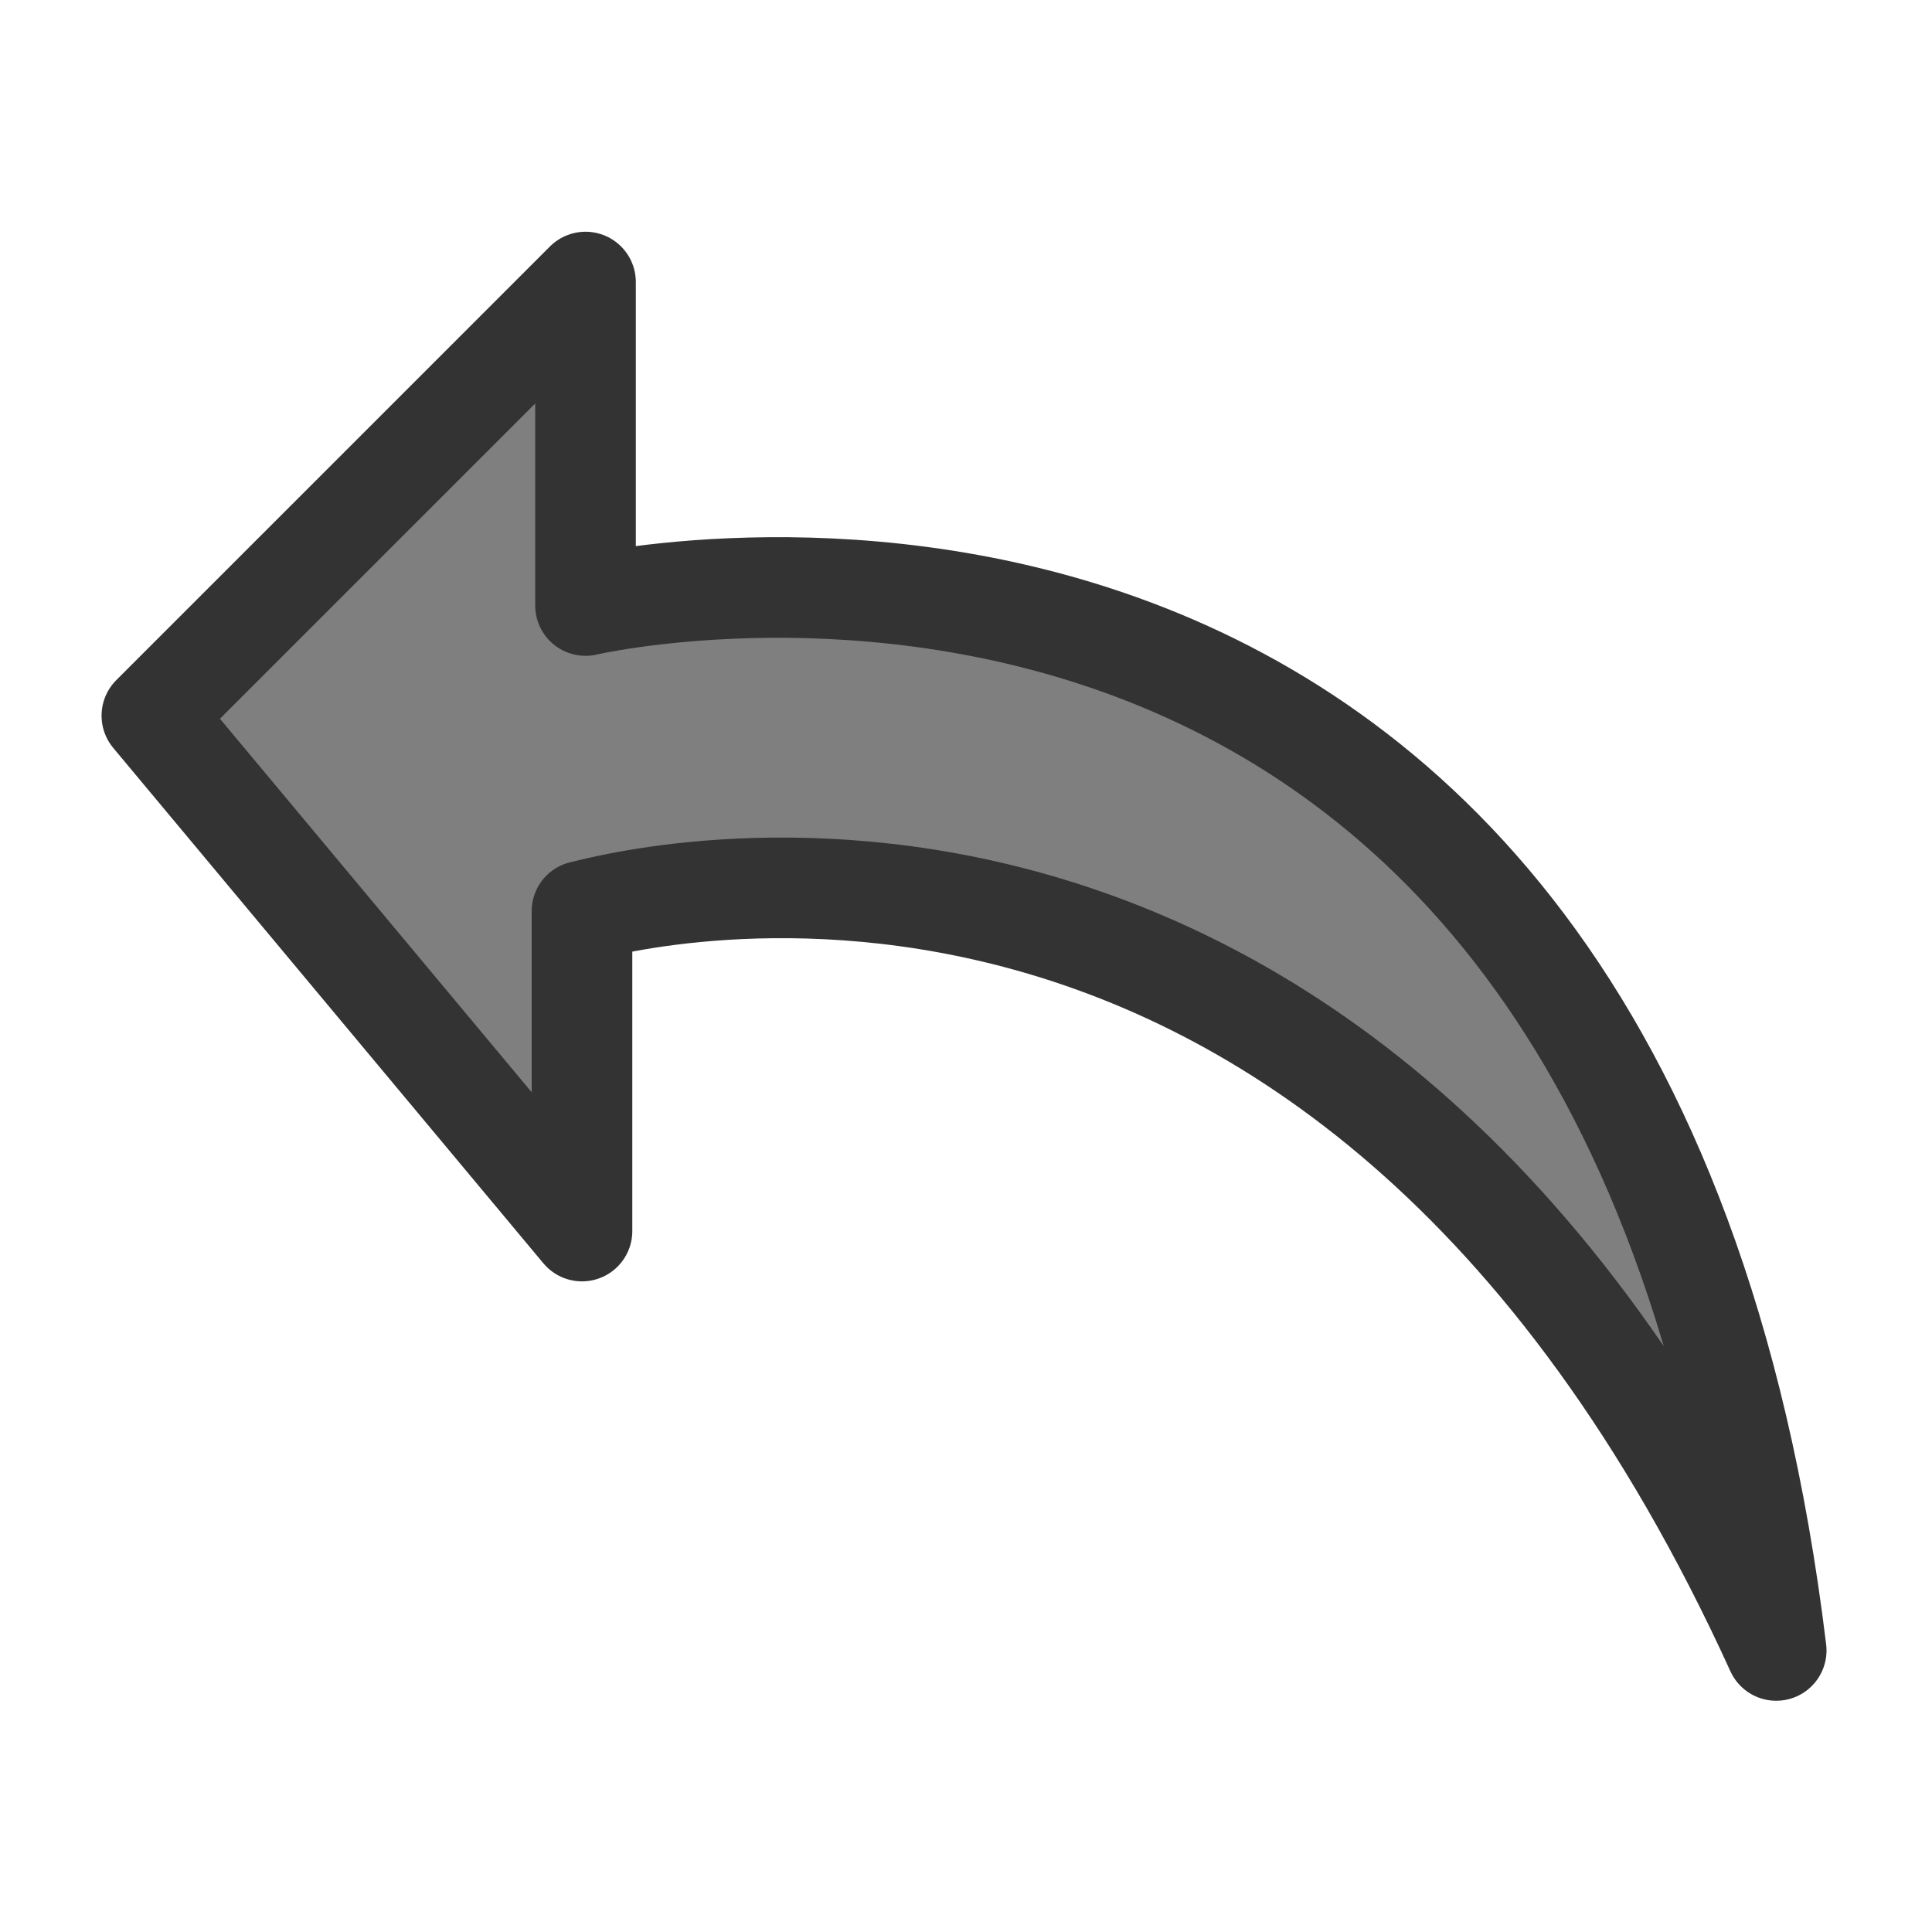
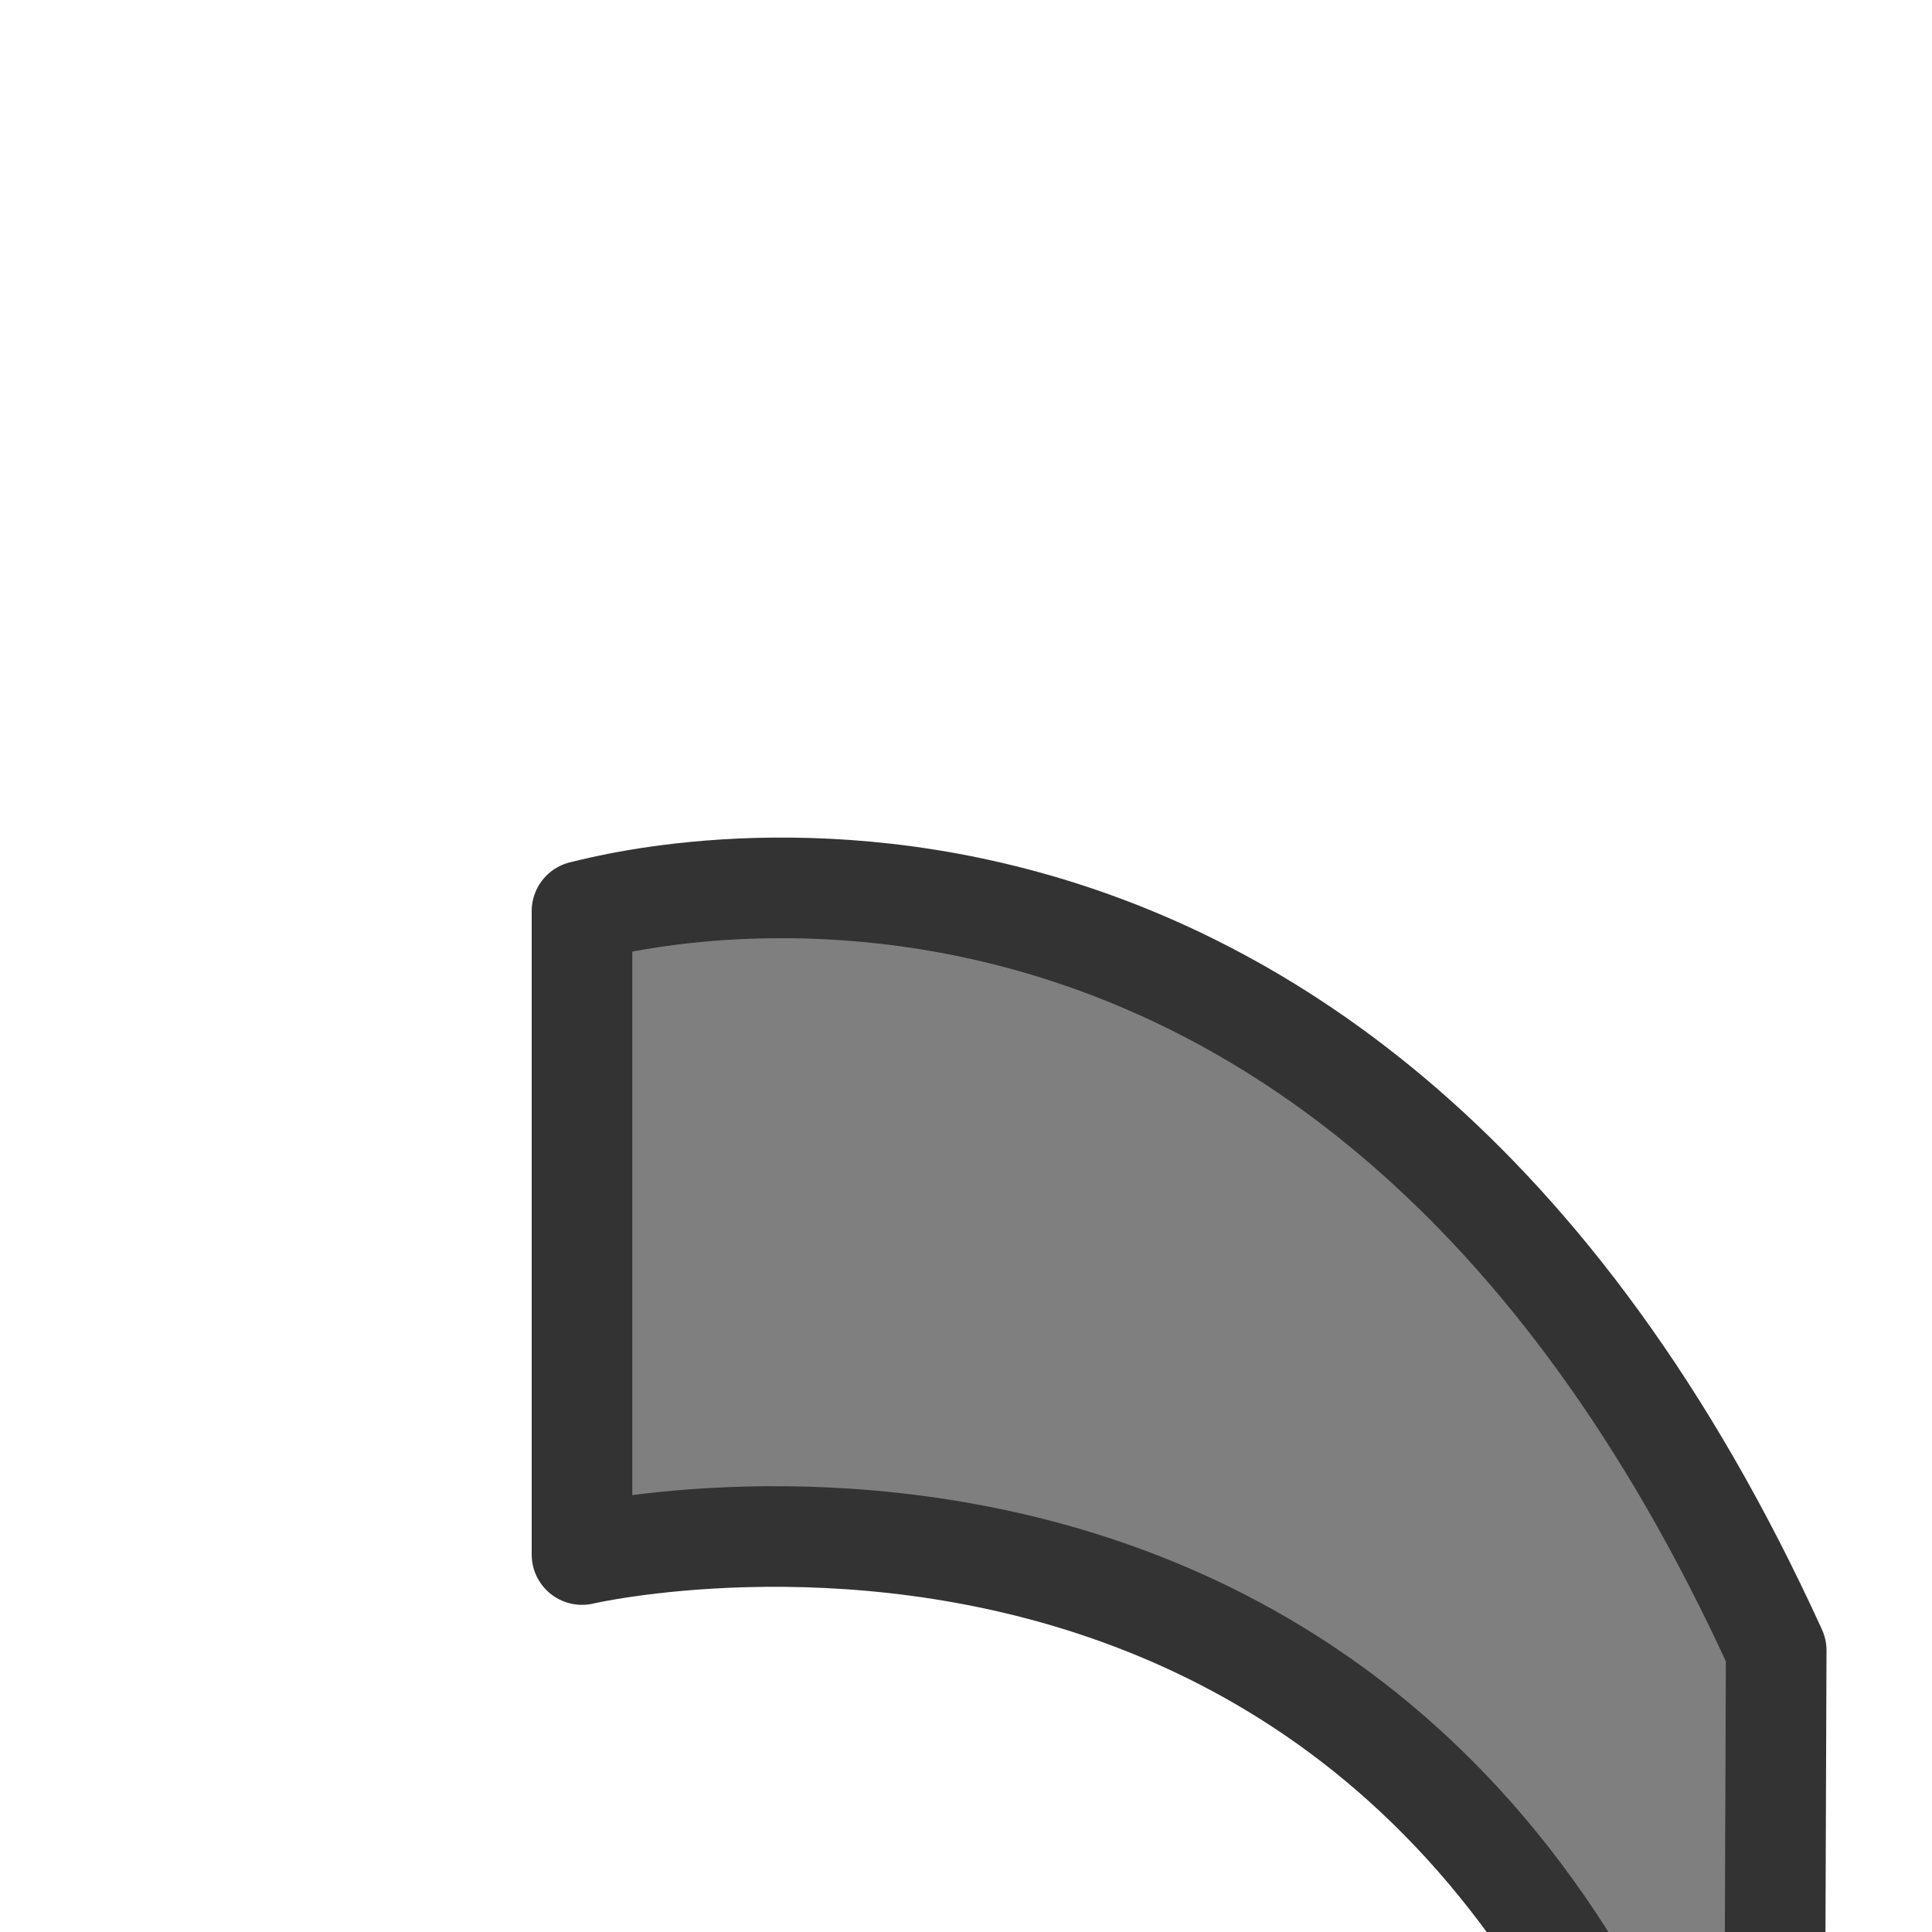
<svg xmlns="http://www.w3.org/2000/svg" version="1.0" viewBox="0 0 60 60">
-   <path transform="matrix(-1.735 -3.9555e-16 3.9555e-16 -1.735 73.485 93.101)" d="m10.561 24.118c7.889 17.305 21.249 13.233 21.376 13.233v-5.726l7.699 9.225-7.762 7.762v-5.79s-18.514 4.327-21.313-18.704z" fill="#7f7f7f" fill-rule="evenodd" stroke="#333" stroke-linecap="round" stroke-linejoin="round" stroke-width="1.801" />
+   <path transform="matrix(-1.735 -3.9555e-16 3.9555e-16 -1.735 73.485 93.101)" d="m10.561 24.118c7.889 17.305 21.249 13.233 21.376 13.233v-5.726v-5.79s-18.514 4.327-21.313-18.704z" fill="#7f7f7f" fill-rule="evenodd" stroke="#333" stroke-linecap="round" stroke-linejoin="round" stroke-width="1.801" />
</svg>